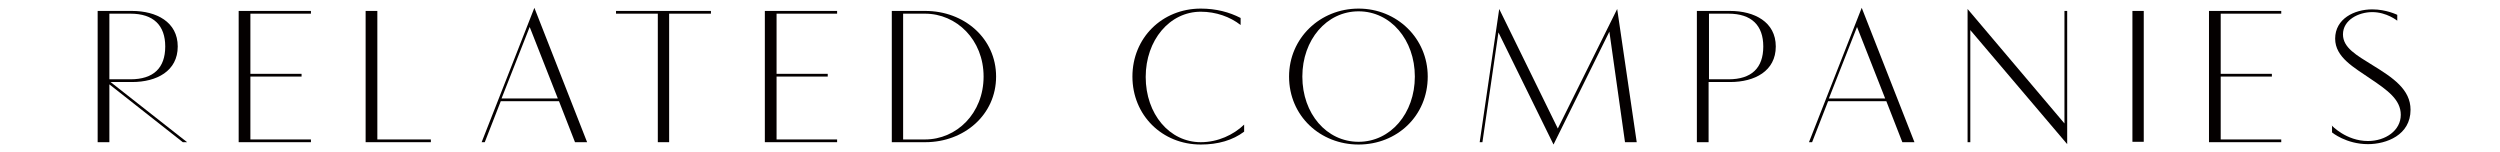
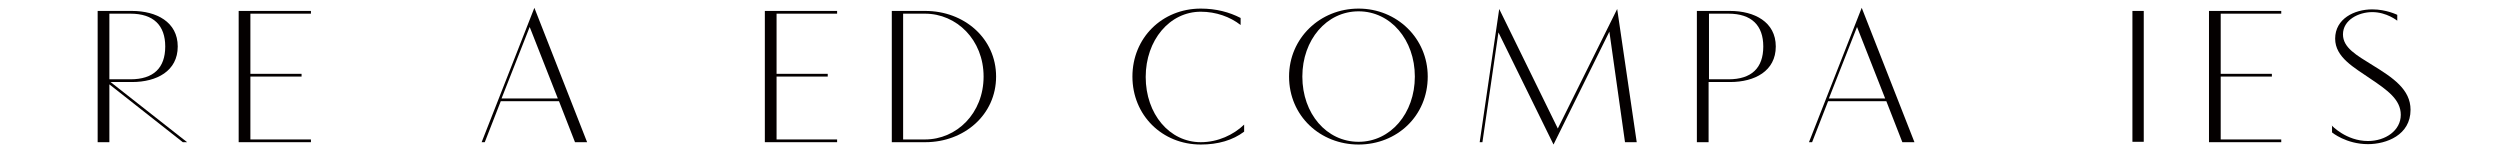
<svg xmlns="http://www.w3.org/2000/svg" version="1.1" x="0px" y="0px" viewBox="0 0 640 39" style="enable-background:new 0 0 640 39;" xml:space="preserve">
  <style type="text/css">
	.st0{fill:#040000;}
</style>
  <g id="レイヤー_1">
</g>
  <g id="レイヤー_2">
    <g>
      <g>
        <path d="M331.5,6324.7h0.9c0.6,0,1.1,0.3,1.1,0.9c0,0.6-0.5,0.9-1.1,0.9h-0.5l1.9,1.5h-0.1l-1.8-1.4v1.4h-0.3V6324.7z      M332.3,6326.4c0.6,0,0.9-0.3,0.9-0.8c0-0.5-0.3-0.8-0.9-0.8h-0.5v1.6H332.3z" />
        <path d="M335,6324.7h1.8v0.1h-1.5v1.5h1.3v0.1h-1.3v1.6h1.5v0.1H335V6324.7z" />
        <path d="M338.1,6324.7h0.3v3.2h1.3v0.1h-1.6V6324.7z" />
        <path d="M342.3,6324.6l1.3,3.3h-0.3l-0.4-1h-1.4l-0.4,1H341L342.3,6324.6z M342.9,6326.9l-0.7-1.8l-0.7,1.8H342.9z" />
        <path d="M345.4,6324.8h-1v-0.1h2.4v0.1h-1v3.2h-0.3V6324.8z" />
        <path d="M348,6324.7h1.8v0.1h-1.5v1.5h1.3v0.1h-1.3v1.6h1.5v0.1H348V6324.7z" />
        <path d="M351.2,6324.7h0.8c1,0,1.8,0.7,1.8,1.6s-0.8,1.6-1.8,1.6h-0.8V6324.7z M352,6327.9c0.8,0,1.5-0.6,1.5-1.6     s-0.7-1.6-1.5-1.6h-0.5v3.1H352z" />
        <path d="M359.9,6327.7c-0.3,0.2-0.7,0.3-1.1,0.3c-1,0-1.7-0.7-1.7-1.7c0-1,0.7-1.7,1.7-1.7c0.4,0,0.7,0.1,1,0.2v0.2     c-0.3-0.2-0.6-0.3-1-0.3c-0.8,0-1.4,0.7-1.4,1.6c0,0.9,0.6,1.6,1.4,1.6c0.4,0,0.8-0.2,1.1-0.4V6327.7z" />
        <path d="M362.8,6324.6c1,0,1.7,0.7,1.7,1.7c0,1-0.8,1.7-1.7,1.7s-1.7-0.7-1.7-1.7C361,6325.4,361.8,6324.6,362.8,6324.6z      M362.8,6327.9c0.8,0,1.4-0.7,1.4-1.6c0-0.9-0.6-1.6-1.4-1.6s-1.4,0.7-1.4,1.6C361.4,6327.2,362,6327.9,362.8,6327.9z" />
        <path d="M366.3,6324.6l1.5,3l1.5-3l0.5,3.3h-0.3l-0.4-2.7l-1.4,2.8l-1.4-2.8l-0.4,2.7h-0.1L366.3,6324.6z" />
        <path d="M371.2,6324.7h0.8c0.6,0,1.1,0.3,1.1,0.9c0,0.6-0.5,0.9-1.1,0.9h-0.5v1.5h-0.3V6324.7z M371.9,6326.4     c0.6,0,0.9-0.3,0.9-0.8c0-0.5-0.3-0.8-0.9-0.8h-0.5v1.6H371.9z" />
        <path d="M375.3,6324.6l1.3,3.3h-0.3l-0.4-1h-1.4l-0.4,1h-0.1L375.3,6324.6z M375.8,6326.9l-0.7-1.8l-0.7,1.8H375.8z" />
        <path d="M377.9,6324.6l2.4,2.8v-2.8h0.1v3.3l-2.4-2.8v2.8h-0.1V6324.6z" />
        <path d="M382,6324.7h0.3v3.3H382V6324.7z" />
        <path d="M383.9,6324.7h1.8v0.1h-1.5v1.5h1.3v0.1h-1.3v1.6h1.5v0.1h-1.8V6324.7z" />
        <path d="M386.9,6327.5c0,0,0.4,0.4,0.9,0.4c0.4,0,0.8-0.3,0.8-0.6c0-0.4-0.3-0.6-0.7-0.9c-0.4-0.3-0.9-0.5-0.9-1     c0-0.5,0.5-0.7,0.9-0.7c0.3,0,0.6,0.1,0.6,0.1v0.1c0,0-0.3-0.2-0.6-0.2c-0.3,0-0.7,0.2-0.7,0.6c0,0.3,0.3,0.5,0.7,0.8     c0.5,0.3,0.9,0.6,0.9,1.1c0,0.6-0.6,0.9-1.1,0.9c-0.5,0-0.9-0.3-0.9-0.3V6327.5z" />
      </g>
    </g>
    <path class="st0" d="M25,2.8h8.8c6.2,0,11.7,2.8,11.7,9.1c0,6.3-5.4,9.1-11.7,9.1h-5.5l19.6,15.4h-1.1L28,21.6v14.8h-3V2.8z    M33.4,20.3c5.9,0,8.9-2.9,8.9-8.4c0-5.4-3-8.4-8.9-8.4H28v16.8H33.4z" />
    <path class="st0" d="M61.1,2.8h18.5v0.7H64.1v15.4h13.1v0.7H64.1v16.1h15.5v0.7H61.1V2.8z" />
-     <path class="st0" d="M93.6,2.8h3v32.9h13.7v0.7H93.6V2.8z" />
    <path class="st0" d="M136.8,2l13.5,34.4h-3.1l-4.1-10.5h-14.9l-4.1,10.5h-0.8L136.8,2z M142.8,25.2l-7.2-18.3l-7.2,18.3H142.8z" />
-     <path class="st0" d="M168.4,3.5h-10.7V2.8H182v0.7h-10.7v32.9h-2.9V3.5z" />
    <path class="st0" d="M195.8,2.8h18.5v0.7h-15.5v15.4h13.1v0.7h-13.1v16.1h15.5v0.7h-18.5V2.8z" />
    <path class="st0" d="M228.3,2.8h8.6c9.9,0,18.1,7,18.1,16.8s-8.2,16.8-18.1,16.8h-8.6V2.8z M236.8,35.7c8.1,0,15-6.7,15-16.1   s-6.9-16.1-15-16.1h-5.6v32.2H236.8z" />
    <path class="st0" d="M318.5,33.7c-2.9,2.2-6.7,3.3-11.1,3.3c-9.9,0-17.5-7.5-17.5-17.4c0-9.9,7.6-17.4,17.5-17.4   c3.9,0,7.3,0.9,10.2,2.4v1.8c-2.7-2.1-6.3-3.4-10.2-3.4c-8,0-14.1,7.3-14.1,16.7c0,9.5,6.1,16.7,14.1,16.7c4.4,0,8.4-1.9,11.1-4.5   V33.7z" />
    <path class="st0" d="M347.8,2.2c9.8,0,17.7,7.6,17.7,17.4c0,10.1-7.9,17.4-17.7,17.4S330,29.7,330,19.6   C330,9.8,337.9,2.2,347.8,2.2z M347.8,36.3c8.2,0,14.4-7.3,14.4-16.7c0-9.4-6.2-16.7-14.4-16.7s-14.4,7.3-14.4,16.7   C333.4,29.1,339.6,36.3,347.8,36.3z" />
    <path class="st0" d="M383.8,2.3l15,30.6l15.2-30.6l5,34.1h-3L412,8.1l-14.3,28.9L383.6,8.3l-4.1,28.1h-0.7L383.8,2.3z" />
    <path class="st0" d="M434.5,2.8h8.4c6.2,0,11.7,2.8,11.7,9.1c0,6.3-5.4,9.1-11.7,9.1h-5.5v15.4h-3V2.8z M442.5,20.3   c5.9,0,8.9-2.9,8.9-8.4c0-5.4-3-8.4-8.9-8.4h-5v16.8H442.5z" />
    <path class="st0" d="M476.6,2l13.5,34.4H487l-4.1-10.5h-14.9l-4.1,10.5h-0.8L476.6,2z M482.6,25.2l-7.2-18.3l-7.2,18.3H482.6z" />
-     <path class="st0" d="M503.7,2.3l24.8,29.3V2.8h0.7v34.1L504.4,7.7v28.7h-0.7V2.3z" />
    <path class="st0" d="M545.9,2.8h2.9v33.5h-2.9V2.8z" />
    <path class="st0" d="M565.5,2.8h18.5v0.7h-15.5v15.4h13.1v0.7h-13.1v16.1h15.5v0.7h-18.5V2.8z" />
    <path class="st0" d="M596.9,32.1c0,0,3.7,4,9.3,4c4.5,0,8.4-2.7,8.4-6.7c0-3.9-3.4-6.3-7.7-9.2c-4.2-2.9-9.1-5.5-9.1-10.3   c0-5.1,4.9-7.5,9.5-7.5c3.6,0,6.4,1.4,6.4,1.4v1.5c0,0-2.7-2.2-6.4-2.2c-3.5,0-7.5,2-7.5,5.7c0,3.4,3.4,5.3,7.6,7.9   c5.2,3.2,9.7,6.2,9.7,11.4c0,6.5-6.2,8.8-10.9,8.8c-5.6,0-9.2-3-9.2-3V32.1z" />
  </g>
</svg>